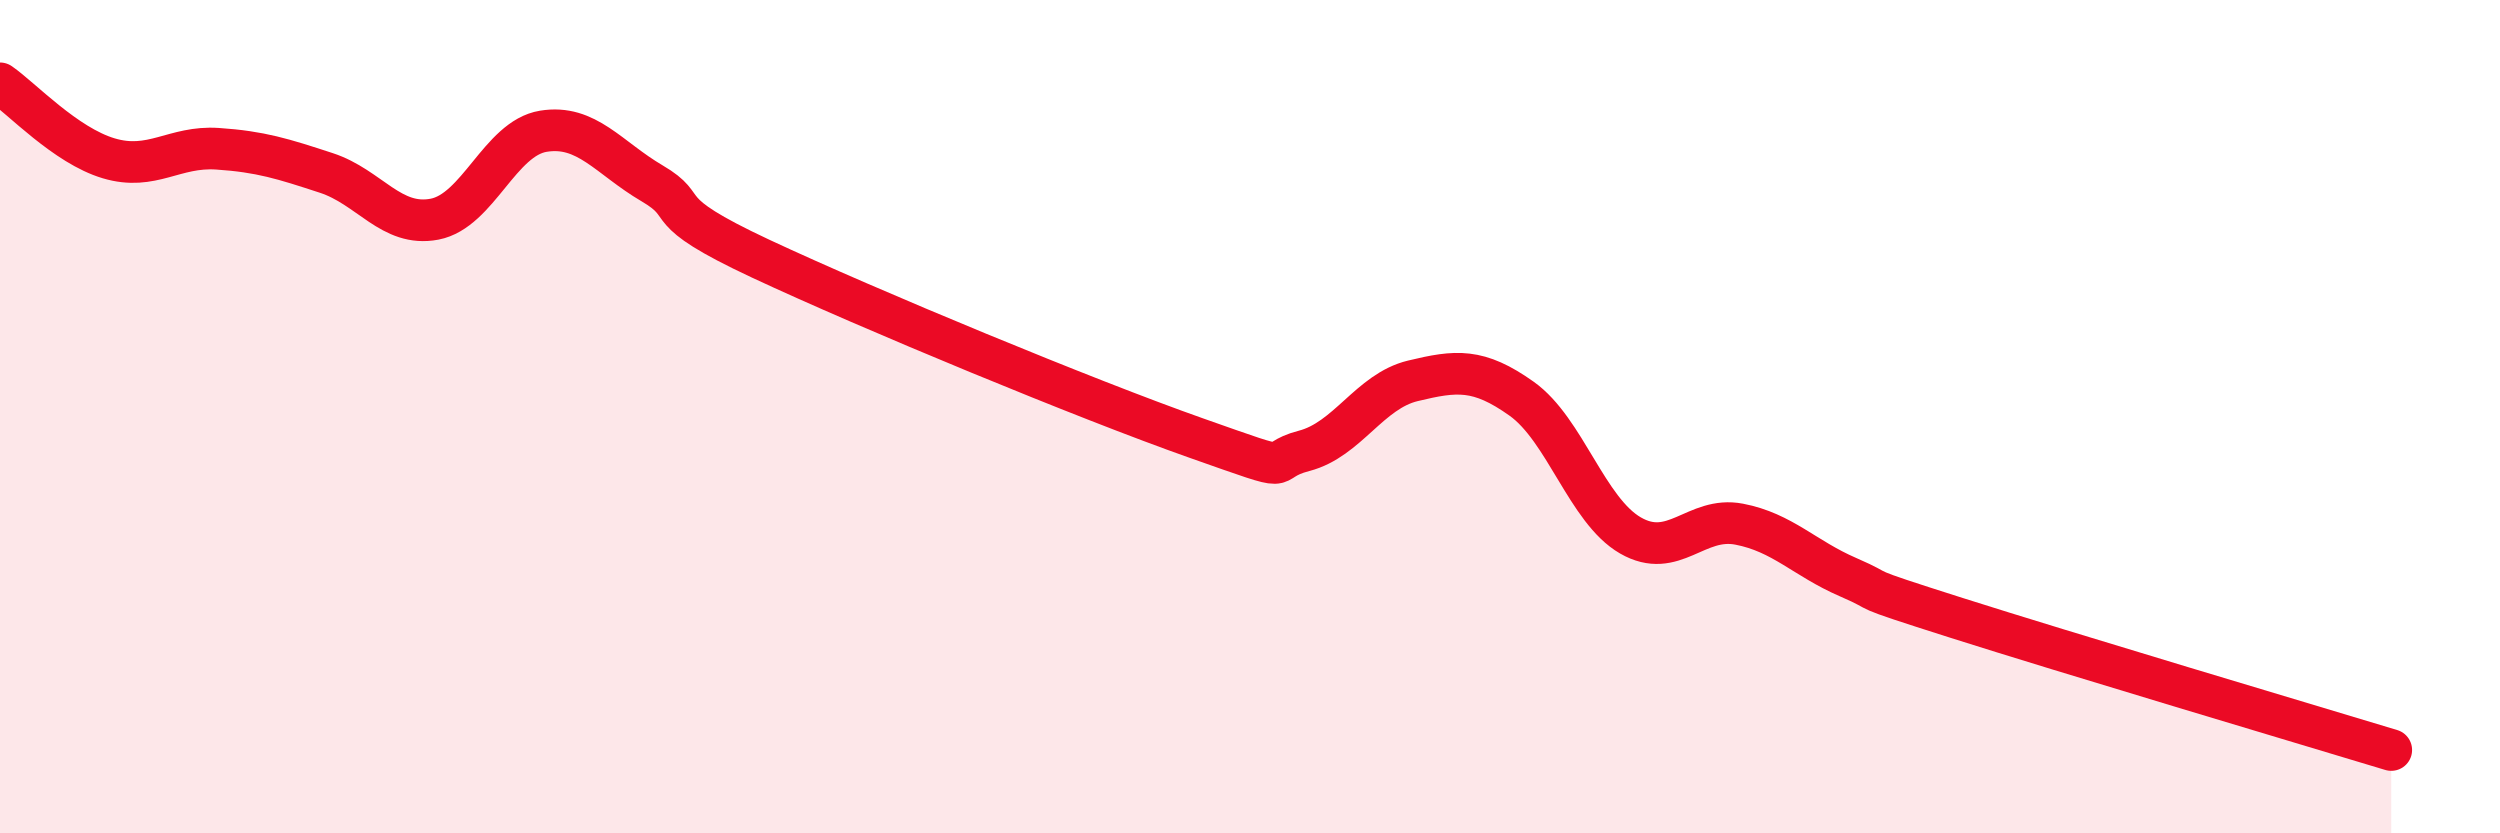
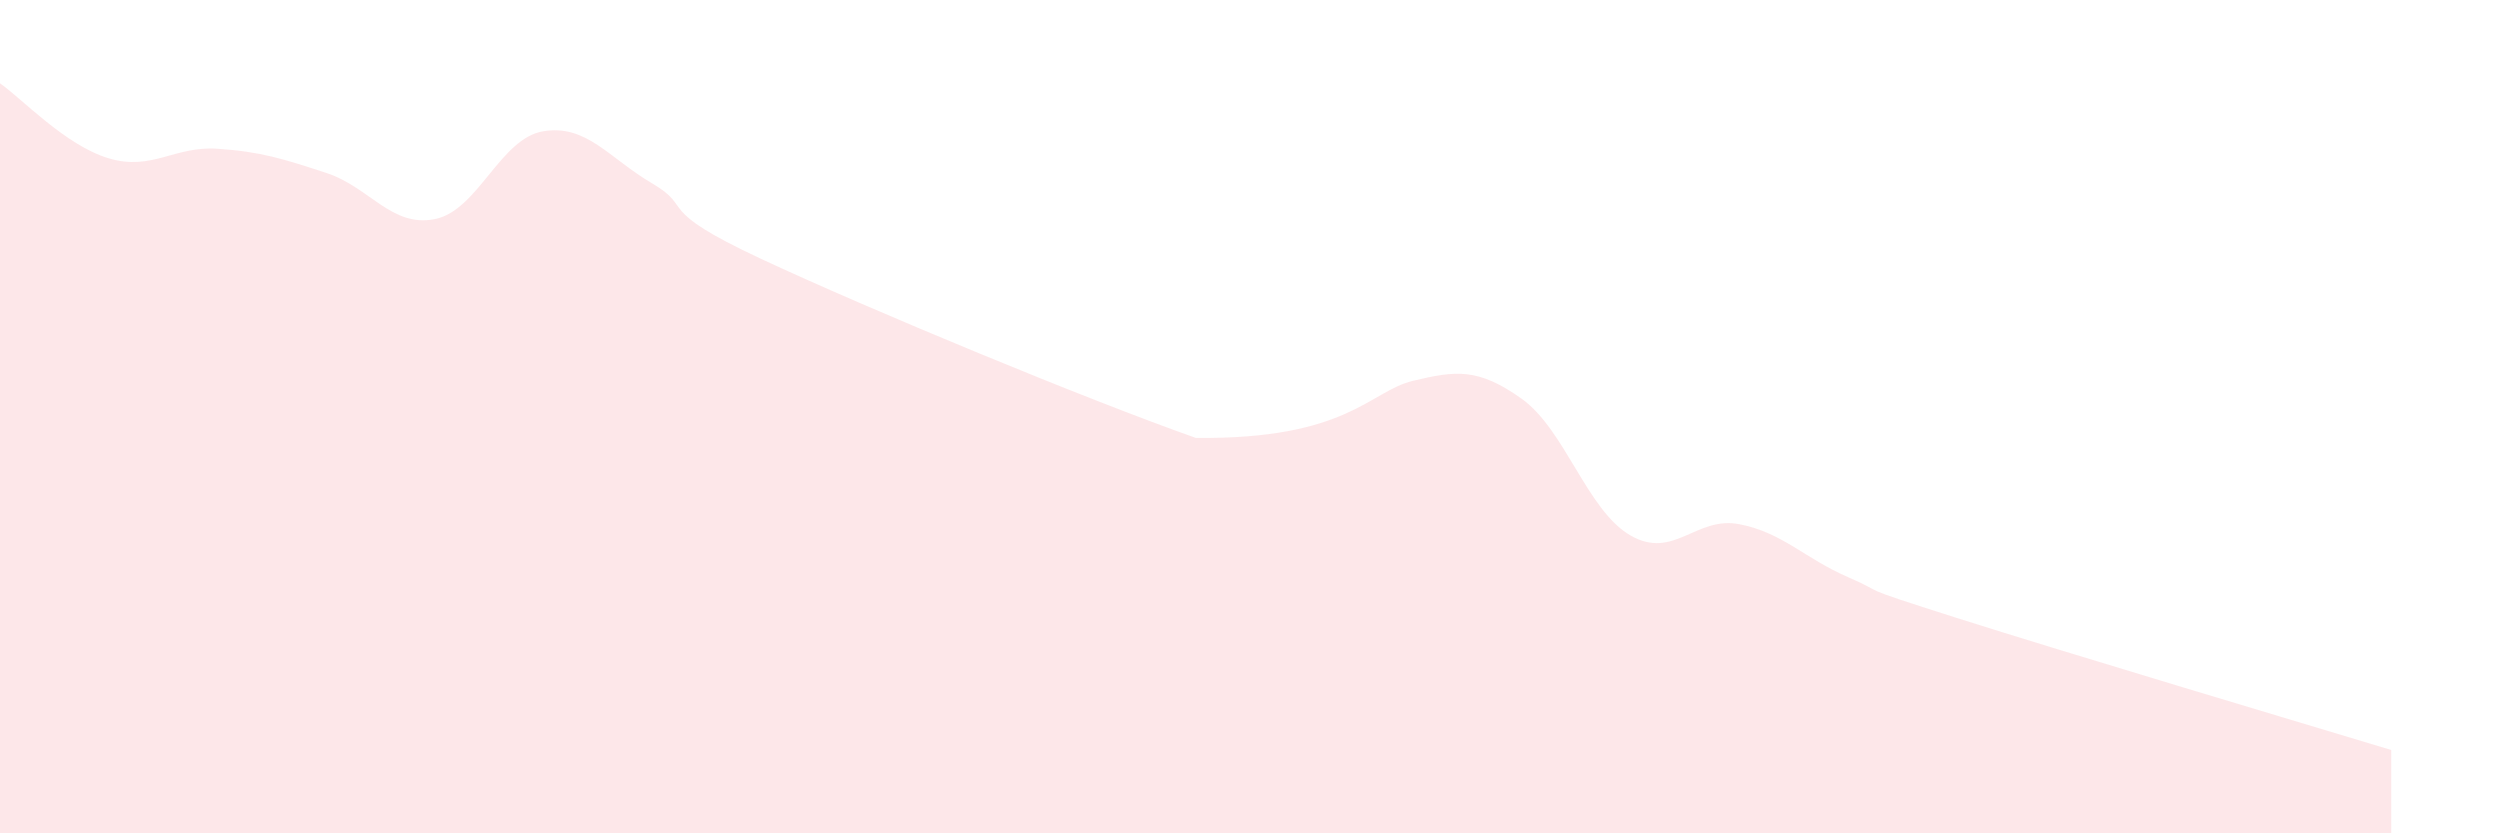
<svg xmlns="http://www.w3.org/2000/svg" width="60" height="20" viewBox="0 0 60 20">
-   <path d="M 0,2 C 0.52,2.36 1.57,3.49 2.61,3.8 C 3.65,4.11 4.18,3.5 5.22,3.57 C 6.26,3.64 6.79,3.81 7.83,4.15 C 8.87,4.49 9.39,5.46 10.43,5.26 C 11.47,5.06 12,3.32 13.04,3.15 C 14.08,2.98 14.61,3.79 15.65,4.4 C 16.69,5.01 15.65,4.99 18.26,6.21 C 20.87,7.43 26.09,9.59 28.7,10.51 C 31.31,11.43 30.26,11.09 31.3,10.82 C 32.34,10.55 32.87,9.39 33.91,9.14 C 34.95,8.89 35.48,8.83 36.52,9.57 C 37.56,10.31 38.09,12.25 39.13,12.85 C 40.17,13.45 40.7,12.38 41.74,12.58 C 42.78,12.78 43.31,13.4 44.35,13.85 C 45.39,14.3 44.35,14 46.96,14.83 C 49.57,15.66 55.3,17.37 57.39,18L57.39 20L0 20Z" fill="#EB0A25" opacity="0.1" stroke-linecap="round" stroke-linejoin="round" />
-   <path d="M 0,2 C 0.52,2.36 1.57,3.49 2.61,3.8 C 3.65,4.11 4.18,3.5 5.22,3.57 C 6.26,3.64 6.79,3.81 7.83,4.15 C 8.87,4.49 9.39,5.46 10.43,5.26 C 11.47,5.06 12,3.32 13.04,3.15 C 14.08,2.98 14.61,3.79 15.65,4.4 C 16.69,5.01 15.65,4.99 18.26,6.21 C 20.87,7.43 26.09,9.59 28.7,10.51 C 31.31,11.43 30.26,11.09 31.3,10.82 C 32.34,10.55 32.87,9.39 33.91,9.14 C 34.95,8.89 35.48,8.83 36.52,9.57 C 37.56,10.31 38.09,12.25 39.13,12.85 C 40.17,13.45 40.7,12.38 41.74,12.58 C 42.78,12.78 43.31,13.4 44.35,13.85 C 45.39,14.3 44.35,14 46.96,14.83 C 49.57,15.66 55.3,17.37 57.39,18" stroke="#EB0A25" stroke-width="1" fill="none" stroke-linecap="round" stroke-linejoin="round" />
+   <path d="M 0,2 C 0.52,2.36 1.57,3.49 2.61,3.8 C 3.65,4.11 4.18,3.5 5.22,3.57 C 6.26,3.64 6.79,3.81 7.83,4.15 C 8.87,4.49 9.39,5.46 10.43,5.26 C 11.47,5.06 12,3.32 13.04,3.15 C 14.08,2.98 14.61,3.79 15.65,4.4 C 16.69,5.01 15.65,4.99 18.26,6.21 C 20.87,7.43 26.09,9.59 28.7,10.51 C 32.34,10.55 32.87,9.39 33.91,9.14 C 34.95,8.89 35.48,8.83 36.52,9.57 C 37.56,10.31 38.09,12.25 39.13,12.85 C 40.17,13.45 40.7,12.38 41.74,12.58 C 42.78,12.78 43.31,13.4 44.35,13.85 C 45.39,14.3 44.35,14 46.96,14.83 C 49.57,15.66 55.3,17.37 57.39,18L57.39 20L0 20Z" fill="#EB0A25" opacity="0.1" stroke-linecap="round" stroke-linejoin="round" />
</svg>